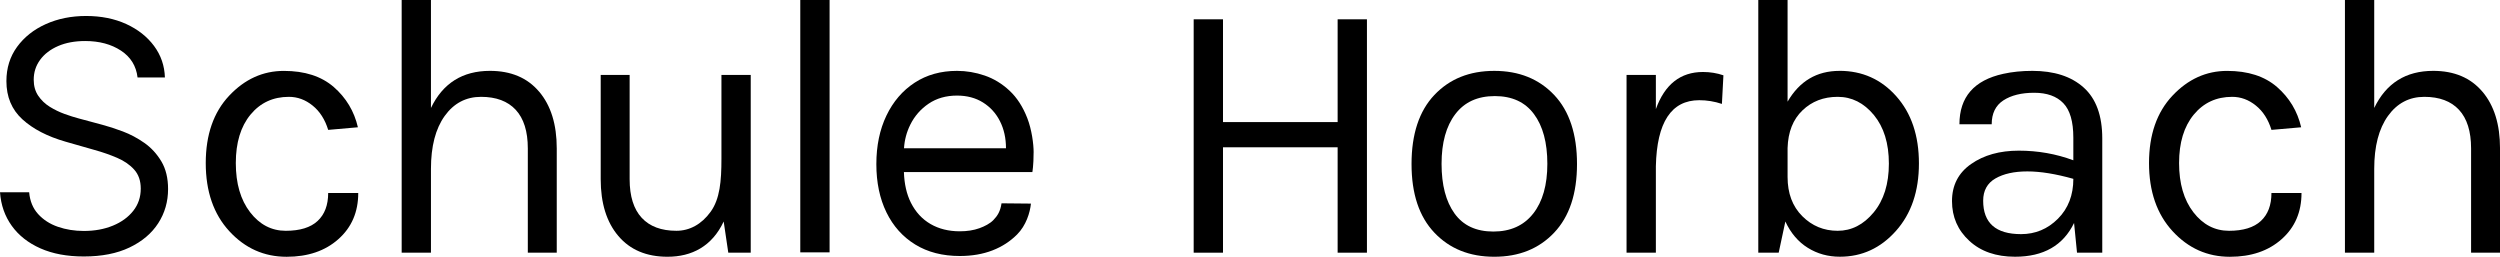
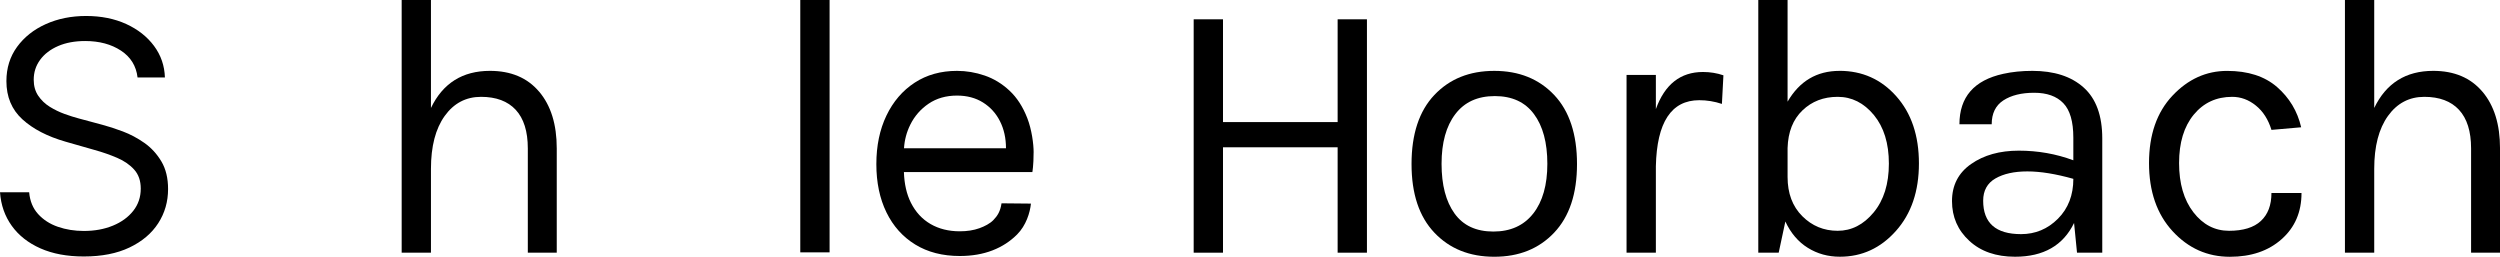
<svg xmlns="http://www.w3.org/2000/svg" id="Ebene_2" data-name="Ebene 2" viewBox="0 0 1672.04 171.72">
  <g id="Logo">
    <g>
      <polygon points="894.63 12.91 894.63 81.65 817.96 81.65 817.96 12.91 798.35 12.91 798.35 169 817.96 169 817.96 98.51 894.63 98.51 894.63 169 914.23 169 914.23 12.91 894.63 12.91" />
      <path d="M1025.45,142.82c-6.3,8.01-15.19,12.04-26.68,12.04s-20.14-4.02-25.93-12.04c-5.8-8.04-8.7-19.13-8.7-33.26s3.07-25.22,9.22-33.26c6.09-8.02,14.9-12.04,26.41-12.04s20.24,4.02,26.17,12.04c5.98,8.03,8.95,19.12,8.95,33.26s-3.15,25.22-9.43,33.26M999.4,47.4c-16.56,0-29.9,5.37-40.09,16.14-10.16,10.75-15.25,26.14-15.25,46.14s5.09,35.16,15.25,45.9c10.18,10.76,23.53,16.14,40.09,16.14s29.89-5.37,40.07-16.14c10.17-10.74,15.26-26.05,15.26-45.9s-5.09-35.4-15.26-46.14c-10.18-10.76-23.55-16.14-40.07-16.14" />
      <path d="M1107.47,72.97v-22.84h-19.61v118.87h19.61v-57.82c.66-29.44,10.34-44.16,29.02-44.16,5.12,0,10.18.82,15.15,2.48l1.01-19.13c-4.33-1.47-8.87-2.22-13.66-2.22-15.06,0-25.56,8.26-31.52,24.82" />
      <path d="M1253.13,142.08c-6.78,8.18-14.8,12.28-24.07,12.28s-17.17-3.27-23.69-9.8c-6.54-6.54-9.81-15.27-9.81-26.19v-19.35c.32-10.76,3.64-19.14,9.94-25.18,6.28-6.04,14.13-9.07,23.57-9.07s17.51,4.05,24.21,12.16c6.68,8.12,10.03,18.94,10.03,32.51s-3.39,24.43-10.17,32.64M1230.29,47.4c-15.21,0-26.78,6.87-34.73,20.6V0h-19.59v168.99h13.65l4.45-20.85c3.63,7.78,8.64,13.65,15.03,17.61,6.38,3.98,13.53,5.95,21.46,5.95,14.73,0,27.21-5.74,37.46-17.24,10.26-11.49,15.39-26.56,15.39-45.16s-5.05-33.58-15.15-44.92c-10.08-11.33-22.74-17-37.97-17" />
      <path d="M1376.38,146.3c-6.87,6.87-15.1,10.29-24.68,10.29-16.88,0-25.32-7.45-25.32-22.34,0-6.78,2.75-11.75,8.2-14.9,5.46-3.14,12.56-4.71,21.33-4.71s19.02,1.66,30.78,4.97c0,10.9-3.44,19.81-10.3,26.68M1359.14,47.4c-6.95,0-13.39.66-19.35,1.98-19.53,4.3-29.29,15.55-29.29,33.74h21.58c0-7.26,2.61-12.6,7.82-15.99,5.22-3.39,12.08-5.09,20.6-5.09s15.03,2.32,19.47,6.95c4.48,4.62,6.71,12.31,6.71,23.08v15.13c-11.58-4.3-23.75-6.44-36.48-6.44s-23.36,2.97-31.89,8.92c-8.52,5.96-12.78,14.24-12.78,24.82s3.84,19.44,11.55,26.55c7.67,7.11,17.89,10.66,30.63,10.66,19.02,0,32.16-7.53,39.46-22.58l1.97,19.86h16.89v-76.44c0-15.21-4.14-26.56-12.42-33.99-8.28-7.45-19.75-11.17-34.49-11.17" />
      <path d="M1512.13,147.77c-4.71,4.4-11.83,6.59-21.33,6.59s-17.47-4.14-23.83-12.4c-6.38-8.27-9.57-19.25-9.57-32.9s3.27-24.43,9.81-32.38c6.55-7.94,15.11-11.91,25.69-11.91,5.77,0,11.06,1.94,15.87,5.84,4.81,3.87,8.28,9.31,10.42,16.26l19.87-1.74c-2.5-10.76-7.88-19.72-16.14-26.93-8.28-7.19-19.41-10.78-33.39-10.78s-26.17,5.53-36.6,16.62c-10.42,11.09-15.63,26.11-15.63,45.04s5.25,34.13,15.76,45.54c10.5,11.42,23.26,17.12,38.33,17.12,14.21,0,25.77-3.92,34.61-11.79,8.86-7.85,13.29-18.13,13.29-30.88h-20.11c0,8.09-2.34,14.33-7.07,18.72" />
      <path d="M1660.25,61.29c-7.85-9.27-18.82-13.9-32.87-13.9-18.36,0-31.51,8.28-39.46,24.82V0h-19.59v168.99h19.59v-56.08c0-15.04,3.07-26.84,9.19-35.36,6.12-8.52,14.24-12.78,24.31-12.78s17.84,2.89,23.2,8.68c5.37,5.8,8.08,14.4,8.08,25.81v69.73h19.35v-69.73c0-16.04-3.92-28.7-11.79-37.97" />
-       <path d="M212.44,147.77c-4.71,4.4-11.83,6.59-21.33,6.59s-17.47-4.14-23.83-12.4c-6.38-8.27-9.57-19.25-9.57-32.9s3.27-24.43,9.81-32.38c6.55-7.94,15.11-11.91,25.69-11.91,5.77,0,11.06,1.94,15.87,5.84,4.81,3.87,8.28,9.31,10.42,16.26l19.87-1.74c-2.5-10.76-7.88-19.72-16.14-26.93-8.28-7.19-19.41-10.78-33.39-10.78s-26.17,5.53-36.6,16.62c-10.42,11.09-15.63,26.11-15.63,45.04s5.25,34.13,15.76,45.54c10.5,11.42,23.26,17.12,38.33,17.12,14.21,0,25.77-3.92,34.61-11.79,8.86-7.85,13.29-18.13,13.29-30.88h-20.11c0,8.09-2.34,14.33-7.07,18.72" />
      <path d="M360.56,61.29c-7.85-9.27-18.82-13.9-32.87-13.9-18.36,0-31.51,8.28-39.46,24.82V0h-19.59v168.99h19.59v-56.08c0-15.04,3.07-26.84,9.19-35.36,6.12-8.52,14.24-12.78,24.31-12.78s17.84,2.89,23.2,8.68c5.37,5.8,8.08,14.4,8.08,25.81v69.73h19.35v-69.73c0-16.04-3.92-28.7-11.79-37.97" />
-       <path d="M413.56,157.82c7.85,9.27,18.82,13.9,32.87,13.9,16.27,0,29.8-6.99,37.58-23.57l3.08,20.85h15.01s0-118.87,0-118.87h-19.59v56.08c0,15.04-1.06,26.84-7.18,35.36-6.12,8.52-14.19,12.78-22.94,12.78-10.1,0-17.84-2.89-23.2-8.68-5.37-5.8-8.08-14.4-8.08-25.81V50.12h-19.35v69.73c0,16.04,3.92,28.7,11.79,37.97" />
      <path d="M92,51.81c-.91-7.72-4.62-13.71-11.12-17.97-6.5-4.26-14.47-6.4-23.91-6.4-6.9,0-12.93,1.12-18.09,3.35-5.15,2.23-9.17,5.31-12.03,9.21-2.87,3.91-4.3,8.35-4.3,13.33,0,4.16,1,7.73,3.01,10.7,2.01,2.97,4.58,5.43,7.73,7.39,3.15,1.95,6.45,3.55,9.9,4.8,3.45,1.24,6.63,2.25,9.52,3.01l15.84,4.26c4.06,1.07,8.59,2.54,13.59,4.42,5,1.88,9.8,4.43,14.39,7.65,4.59,3.22,8.39,7.35,11.39,12.38,3,5.03,4.49,11.2,4.49,18.51,0,8.43-2.2,16.04-6.59,22.85-4.39,6.8-10.79,12.21-19.19,16.22-8.4,4.01-18.59,6.02-30.58,6.02-11.17,0-20.83-1.8-28.98-5.41-8.15-3.6-14.55-8.63-19.19-15.08-4.65-6.45-7.27-13.94-7.88-22.47h19.5c.51,5.89,2.5,10.75,5.98,14.58,3.48,3.83,7.89,6.68,13.25,8.53,5.36,1.85,11.13,2.78,17.33,2.78,7.21,0,13.68-1.18,19.42-3.54,5.74-2.36,10.28-5.66,13.63-9.9,3.35-4.24,5.03-9.2,5.03-14.89,0-5.18-1.45-9.39-4.34-12.64-2.89-3.25-6.7-5.89-11.42-7.92s-9.82-3.81-15.31-5.33l-19.19-5.48c-12.19-3.5-21.83-8.5-28.94-15-7.11-6.5-10.66-15-10.66-25.51,0-8.73,2.37-16.36,7.12-22.89,4.75-6.52,11.14-11.6,19.19-15.23,8.05-3.63,17.05-5.45,27-5.45s18.99,1.79,26.81,5.37c7.82,3.58,14.02,8.47,18.62,14.66,4.59,6.19,7.02,13.23,7.27,21.1h-18.28Z" />
      <path d="M554.84,0v168.78h-19.6V0h19.6Z" />
      <path d="M691.31,101.94c0-5.67-1.26-15.24-4.22-22.88-2.96-7.64-6.94-13.79-11.93-18.44-4.99-4.65-10.53-8.02-16.61-10.1-6.08-2.08-12.24-3.12-18.48-3.12-10.81,0-20.26,2.64-28.34,7.91-8.08,5.28-14.37,12.61-18.87,21.99-4.5,9.38-6.74,20.21-6.74,32.48s2.25,23.02,6.74,32.24c4.5,9.23,10.92,16.4,19.26,21.52,8.34,5.12,18.28,7.68,29.83,7.68,8.11,0,15.41-1.26,21.91-3.78,6.5-2.52,11.89-6.12,16.37-10.6,6.04-6.04,8.67-14.62,9.28-20.67l-19.67-.19c-.78,5.36-2.69,8.39-5.48,11.24-2.26,2.31-5.77,4.15-9.29,5.41-3.92,1.41-8.3,2.07-13.14,2.07-7.43,0-13.96-1.62-19.57-4.87-5.61-3.25-9.99-8.01-13.14-14.27-2.85-5.68-4.4-12.51-4.66-20.47h85.91s.83-4.37.83-13.14ZM604.61,99.17c.35-5.55,1.74-10.81,4.19-15.75,2.86-5.77,6.95-10.46,12.28-14.07,5.33-3.61,11.66-5.42,18.99-5.42,6.65,0,12.44,1.53,17.35,4.6s8.71,7.25,11.38,12.55c2.68,5.3,4.02,11.33,4.02,18.09h-68.21Z" />
    </g>
  </g>
</svg>